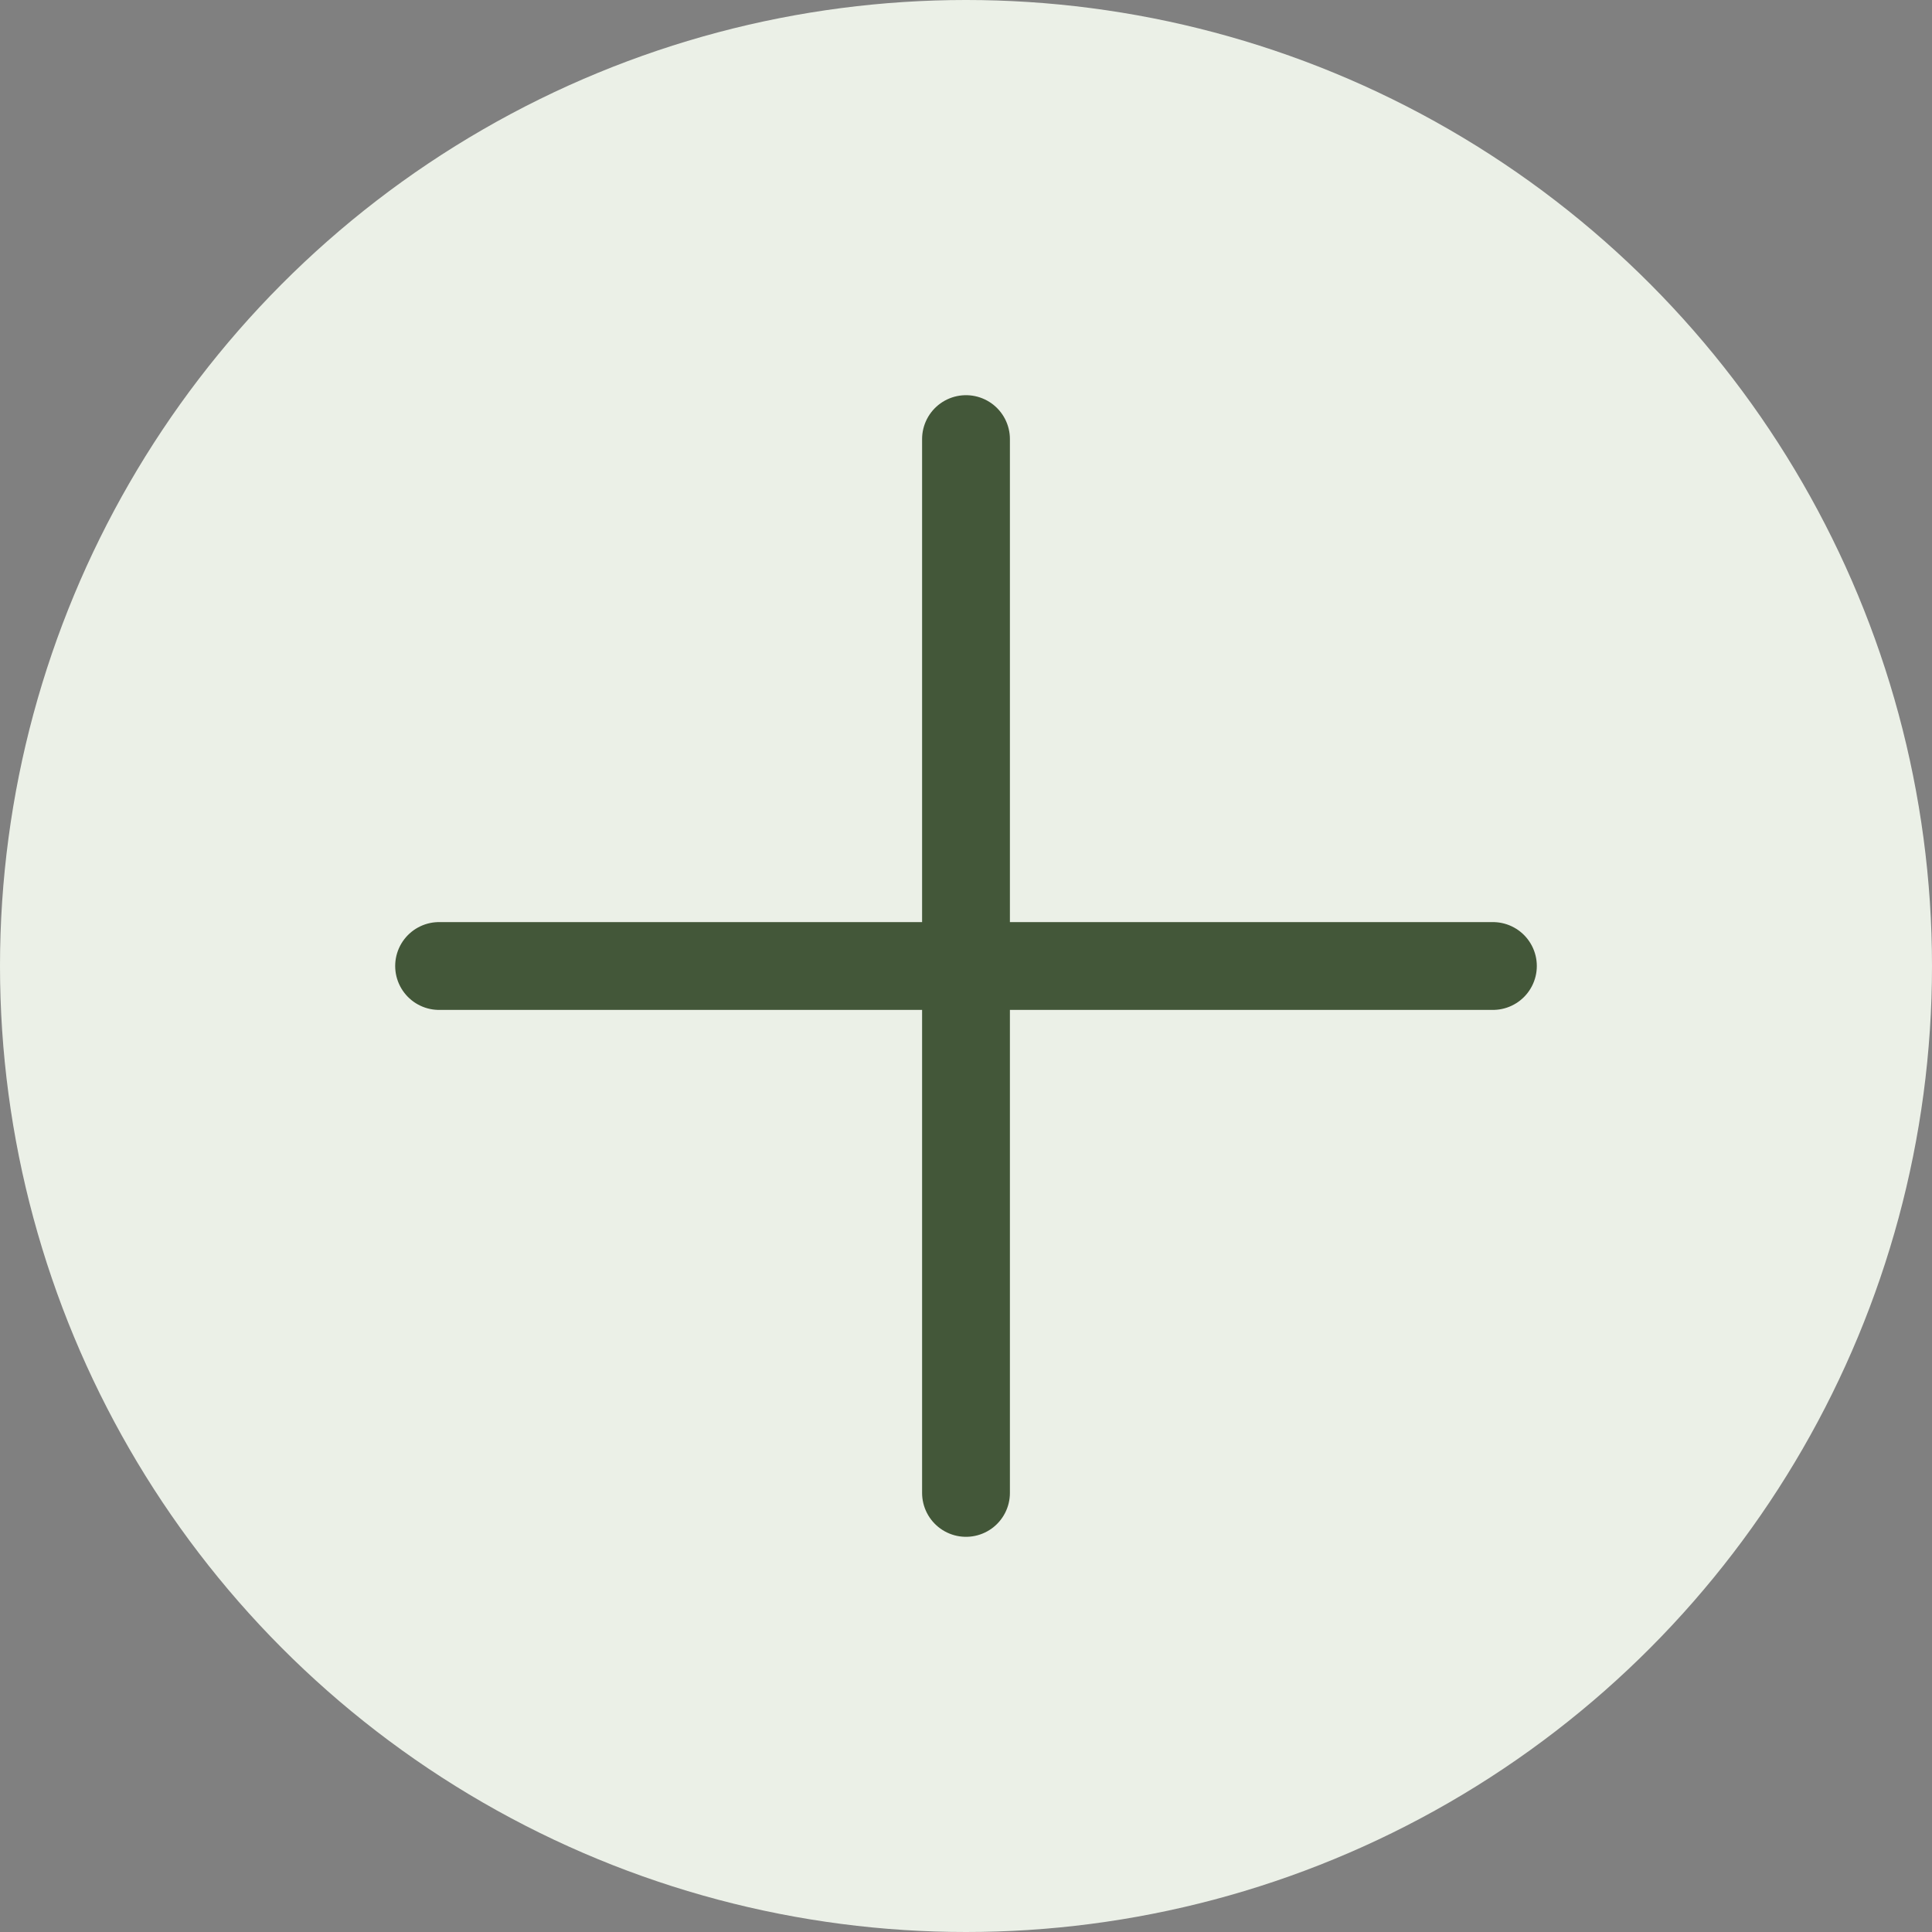
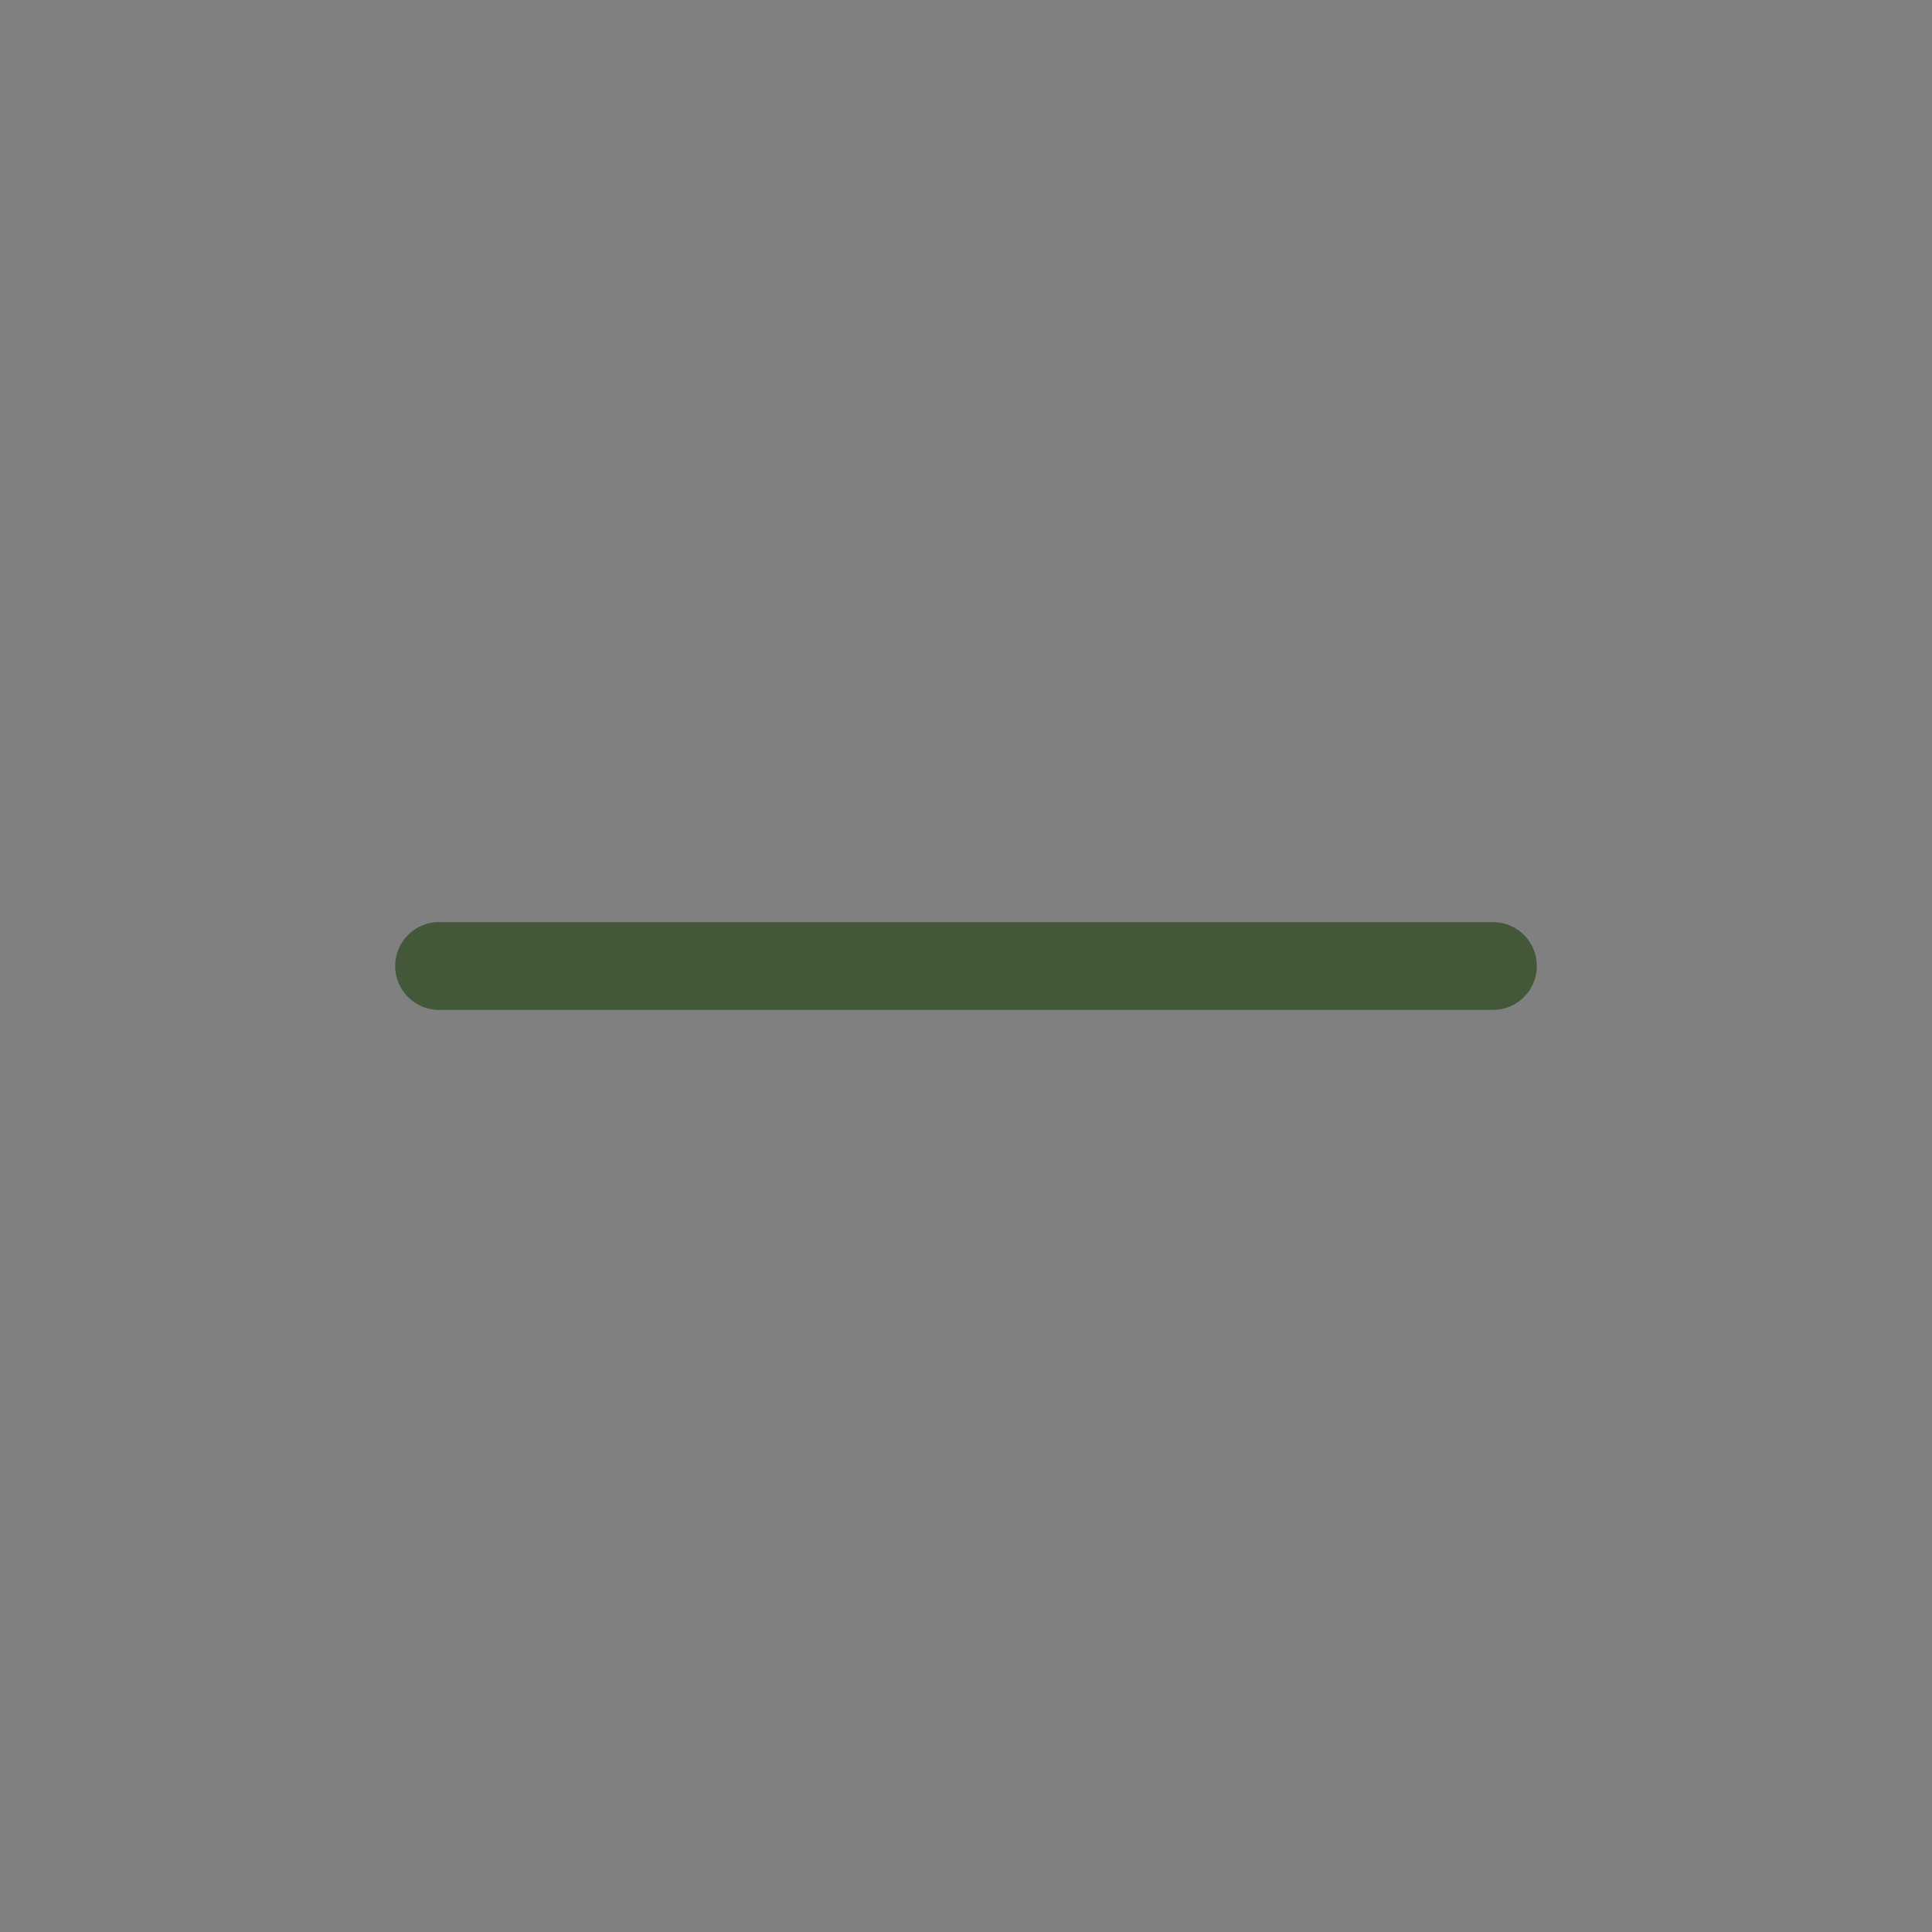
<svg xmlns="http://www.w3.org/2000/svg" width="44" height="44" viewBox="0 0 44 44" fill="none">
  <rect x="0" y="0" width="44" height="44" fill="#808080" stroke="none" />
-   <circle cx="22" cy="22" r="22" fill="#EBF0E7" />
-   <path d="M22 10V34" stroke="#435739" stroke-width="2" stroke-linecap="round" />
  <path d="M10 22H34" stroke="#435739" stroke-width="2" stroke-linecap="round" stroke-linejoin="round" />
</svg>